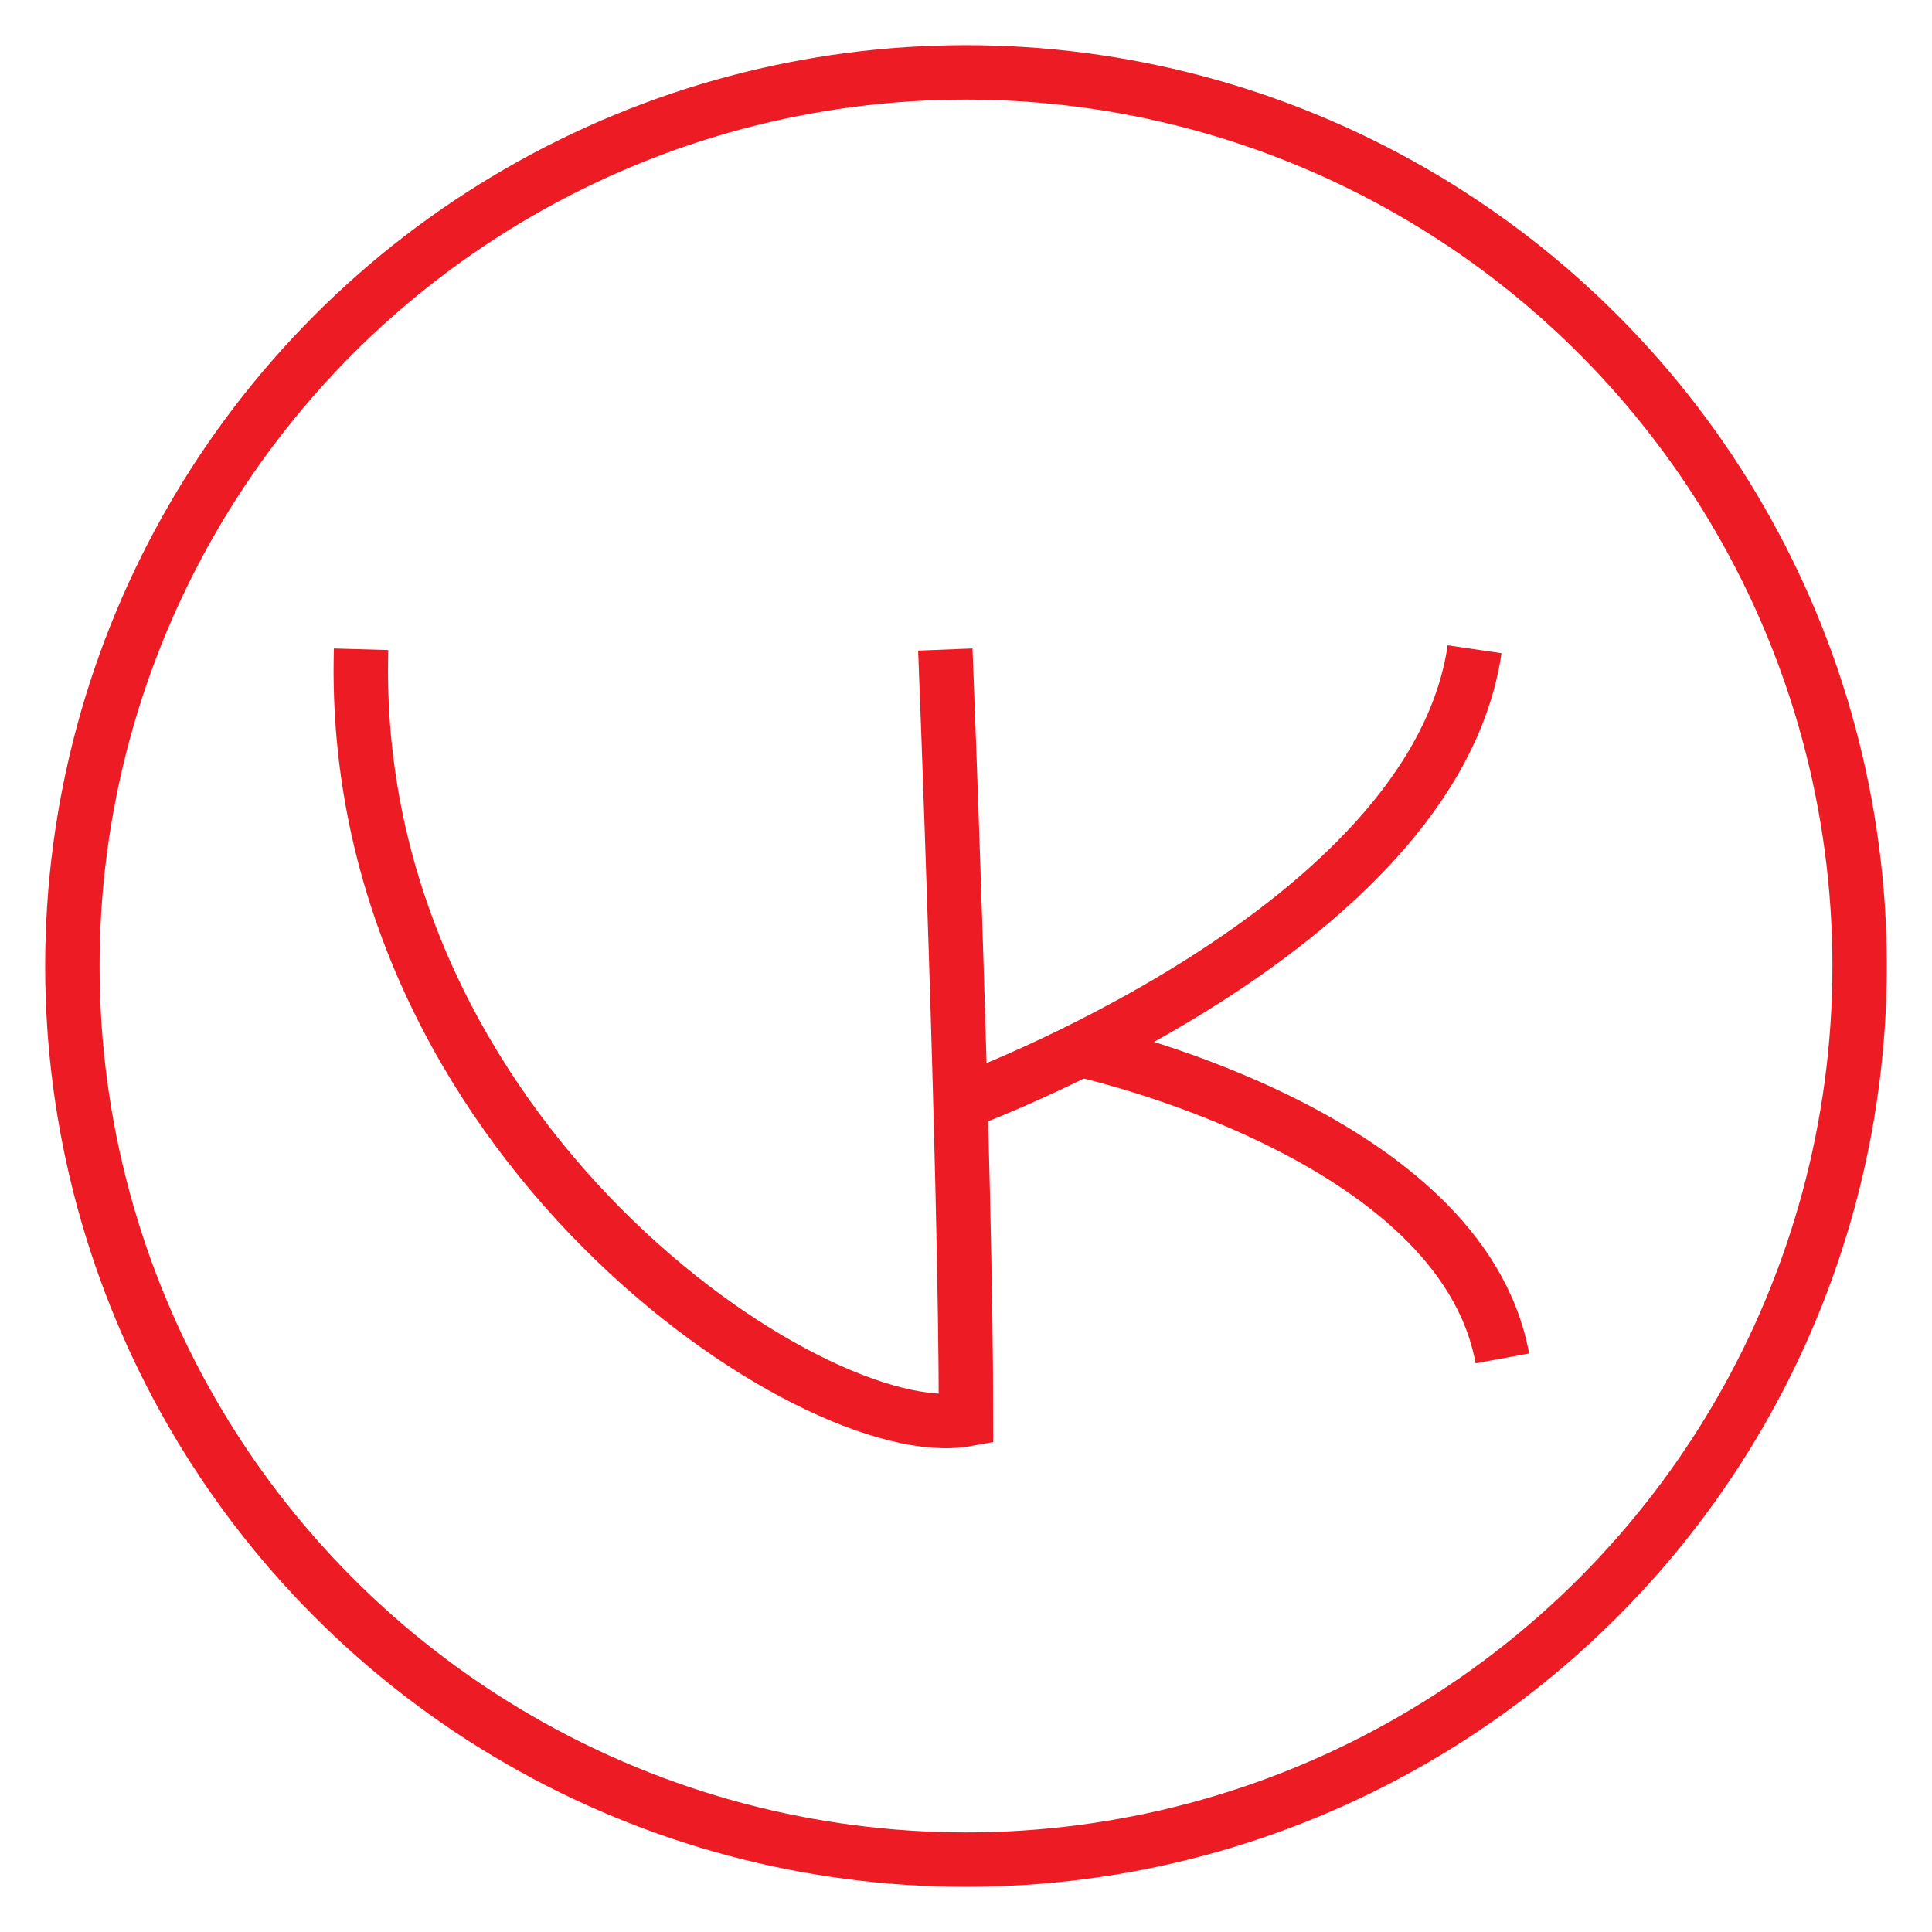
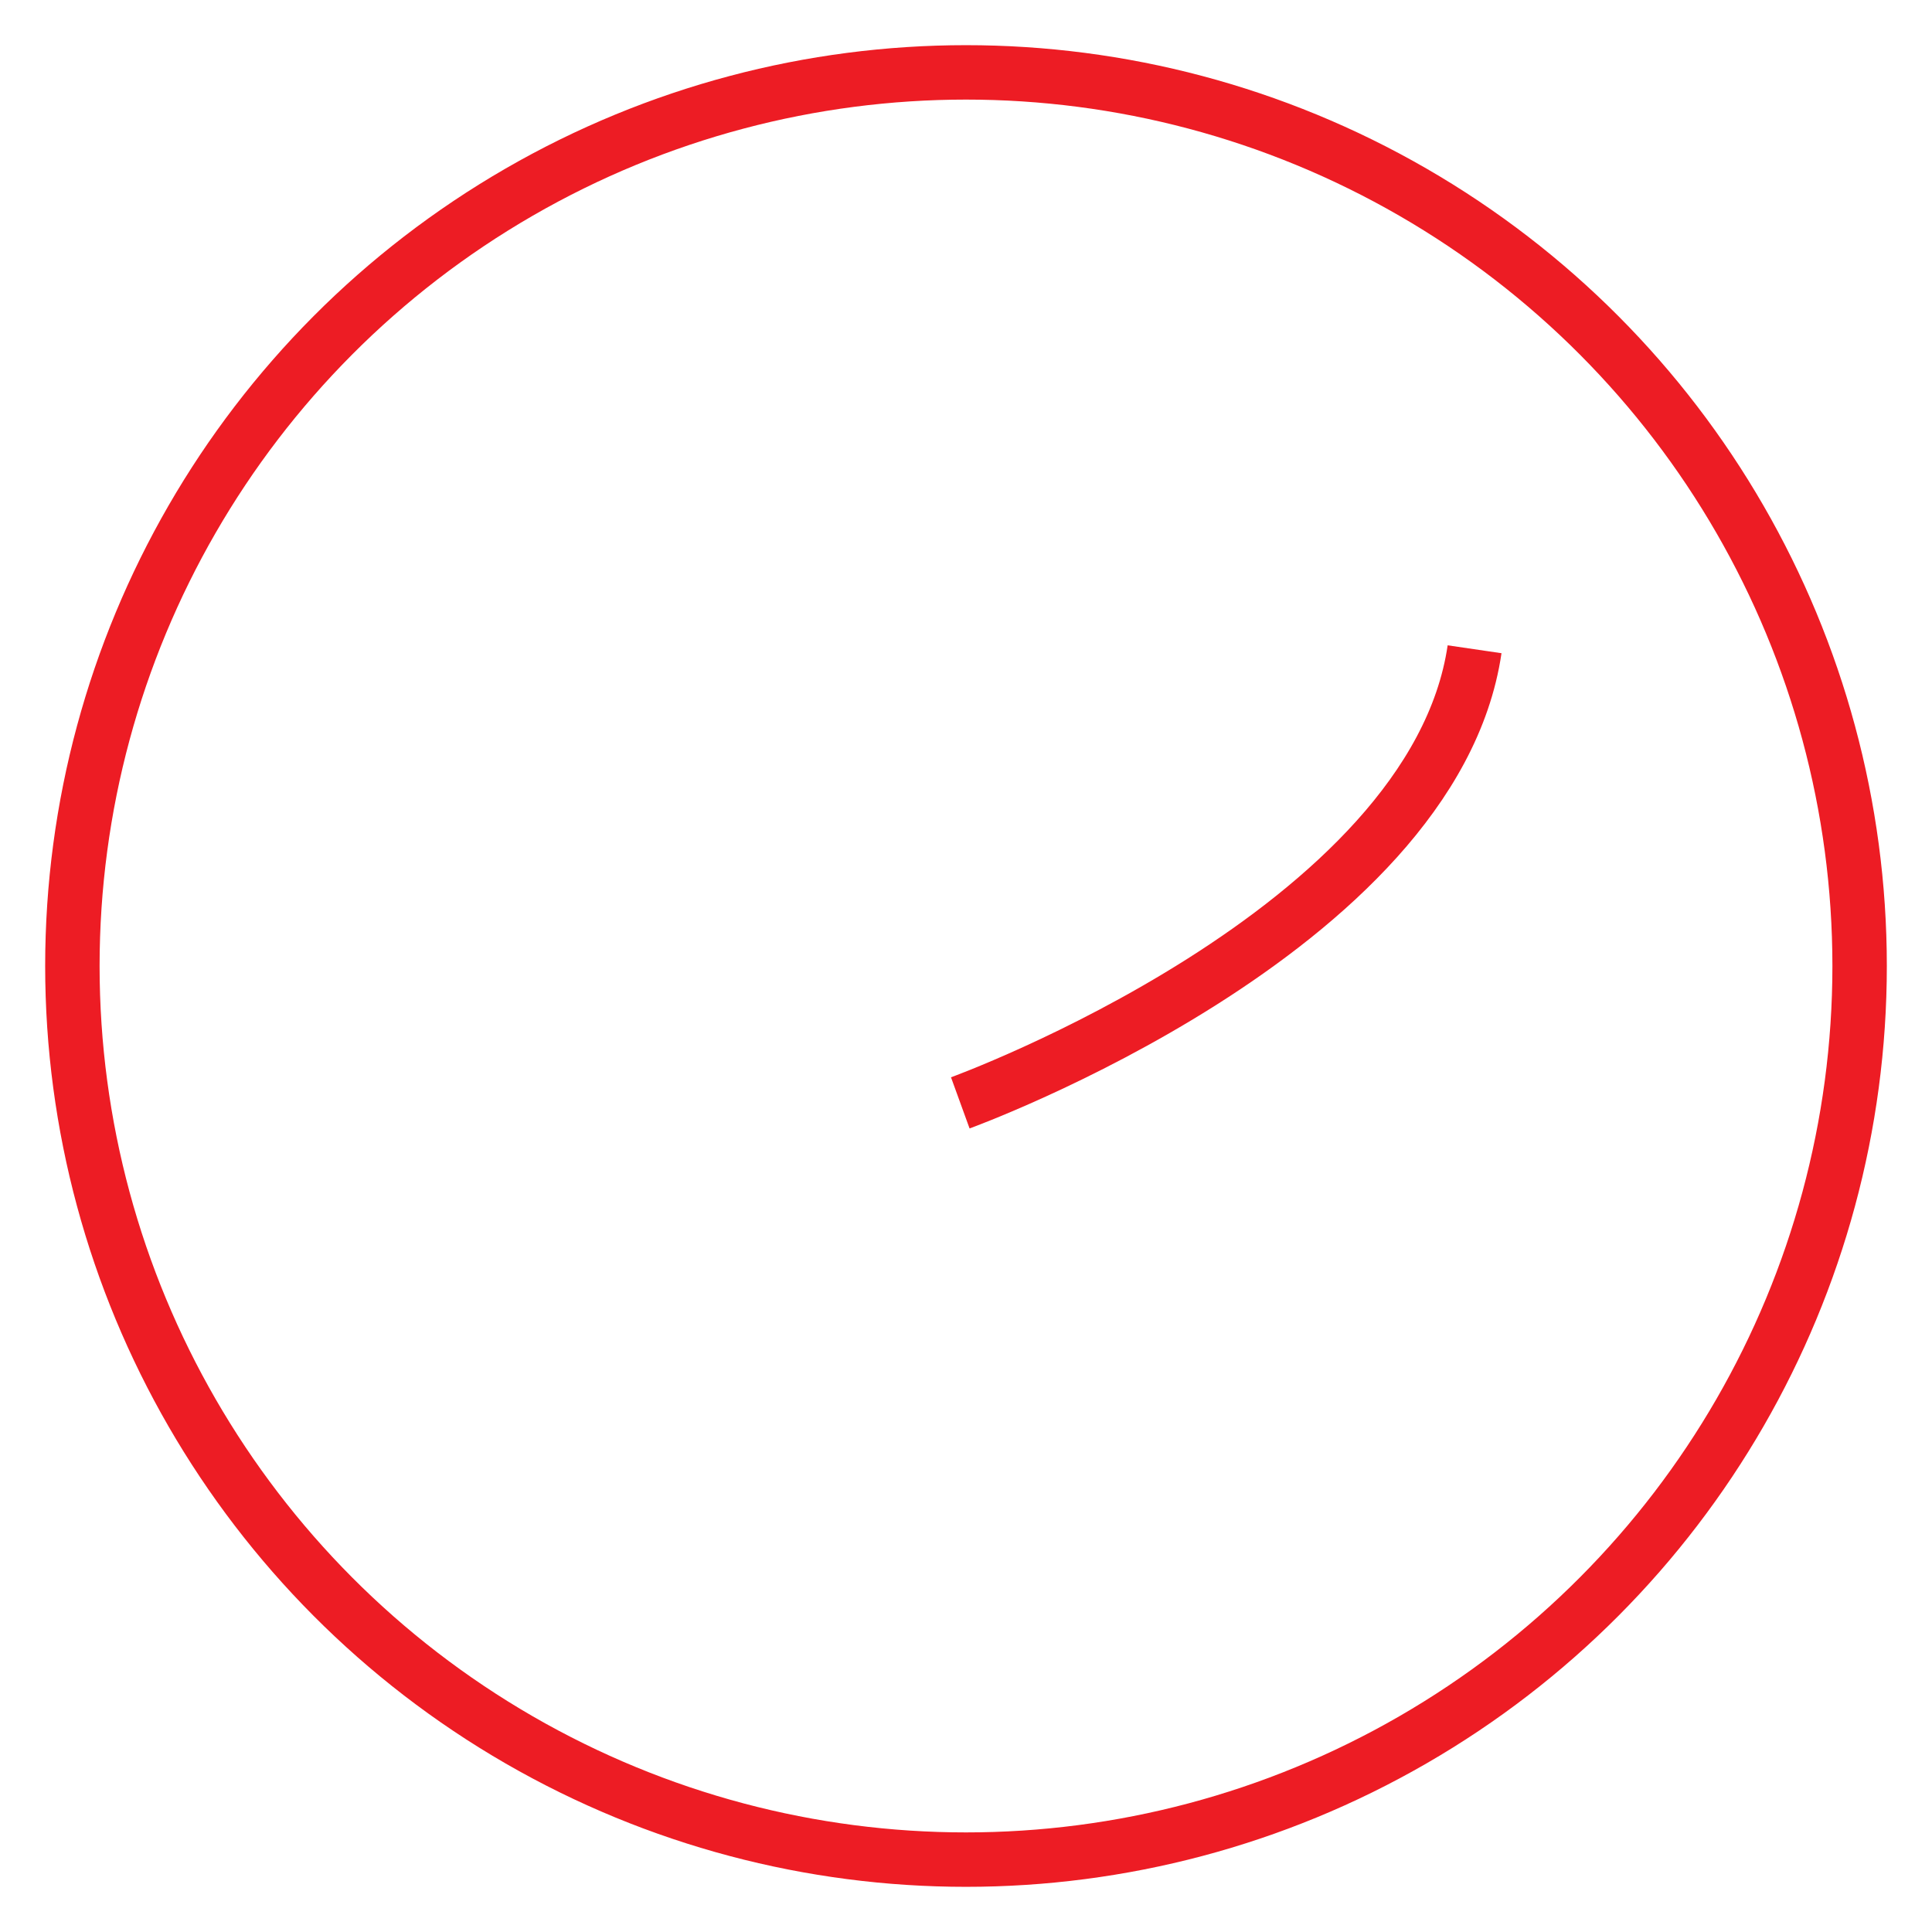
<svg xmlns="http://www.w3.org/2000/svg" id="Layer_1" x="0px" y="0px" viewBox="0 0 71 71" style="enable-background:new 0 0 71 71;" xml:space="preserve">
  <style type="text/css"> .st0{fill:none;stroke:#000000;stroke-width:2;stroke-miterlimit:10;} .st1{fill:#FFFFFF;} .st2{fill:none;stroke:#ED2024;stroke-width:2;stroke-linecap:round;stroke-linejoin:round;stroke-miterlimit:10;} .st3{fill:#ED1C24;stroke:#ED1C24;stroke-width:0.75;stroke-linecap:round;stroke-linejoin:round;stroke-miterlimit:10;} .st4{fill:#ED1C24;} .st5{clip-path:url(#SVGID_00000145759146689700375680000012583632533971370416_);} .st6{fill:none;} .st7{stroke:#000000;stroke-width:0.75;stroke-linecap:round;stroke-linejoin:round;stroke-miterlimit:10;} .st8{fill:none;stroke:#ED1C24;stroke-width:2;stroke-miterlimit:10;} .st9{fill:none;stroke:#ED1C24;stroke-width:2;stroke-linecap:round;stroke-miterlimit:10;} .st10{clip-path:url(#SVGID_00000176754115057601455250000015937397848218291330_);} .st11{stroke:#FFFFFF;stroke-width:0.75;stroke-miterlimit:10;} .st12{clip-path:url(#SVGID_00000134235348255521449870000003971669756182826930_);} .st13{fill:none;stroke:#ED1C24;stroke-width:5;stroke-linecap:round;stroke-linejoin:round;stroke-miterlimit:10;} .st14{fill:none;stroke:#FFFFFF;stroke-width:2;stroke-miterlimit:10;} </style>
  <circle class="st8" cx="35.5" cy="35.5" r="32.84" />
-   <path class="st8" d="M13.27,23.86C12.76,41.8,29.94,53.17,35.5,52.16c0-9.09-0.76-28.29-0.76-28.29" />
  <path class="st8" d="M54.19,23.86c-1.52,10.36-18.9,16.67-18.9,16.67" />
-   <path class="st8" d="M55.21,49.92c-1.52-8.31-15.5-11.34-15.5-11.34" />
</svg>